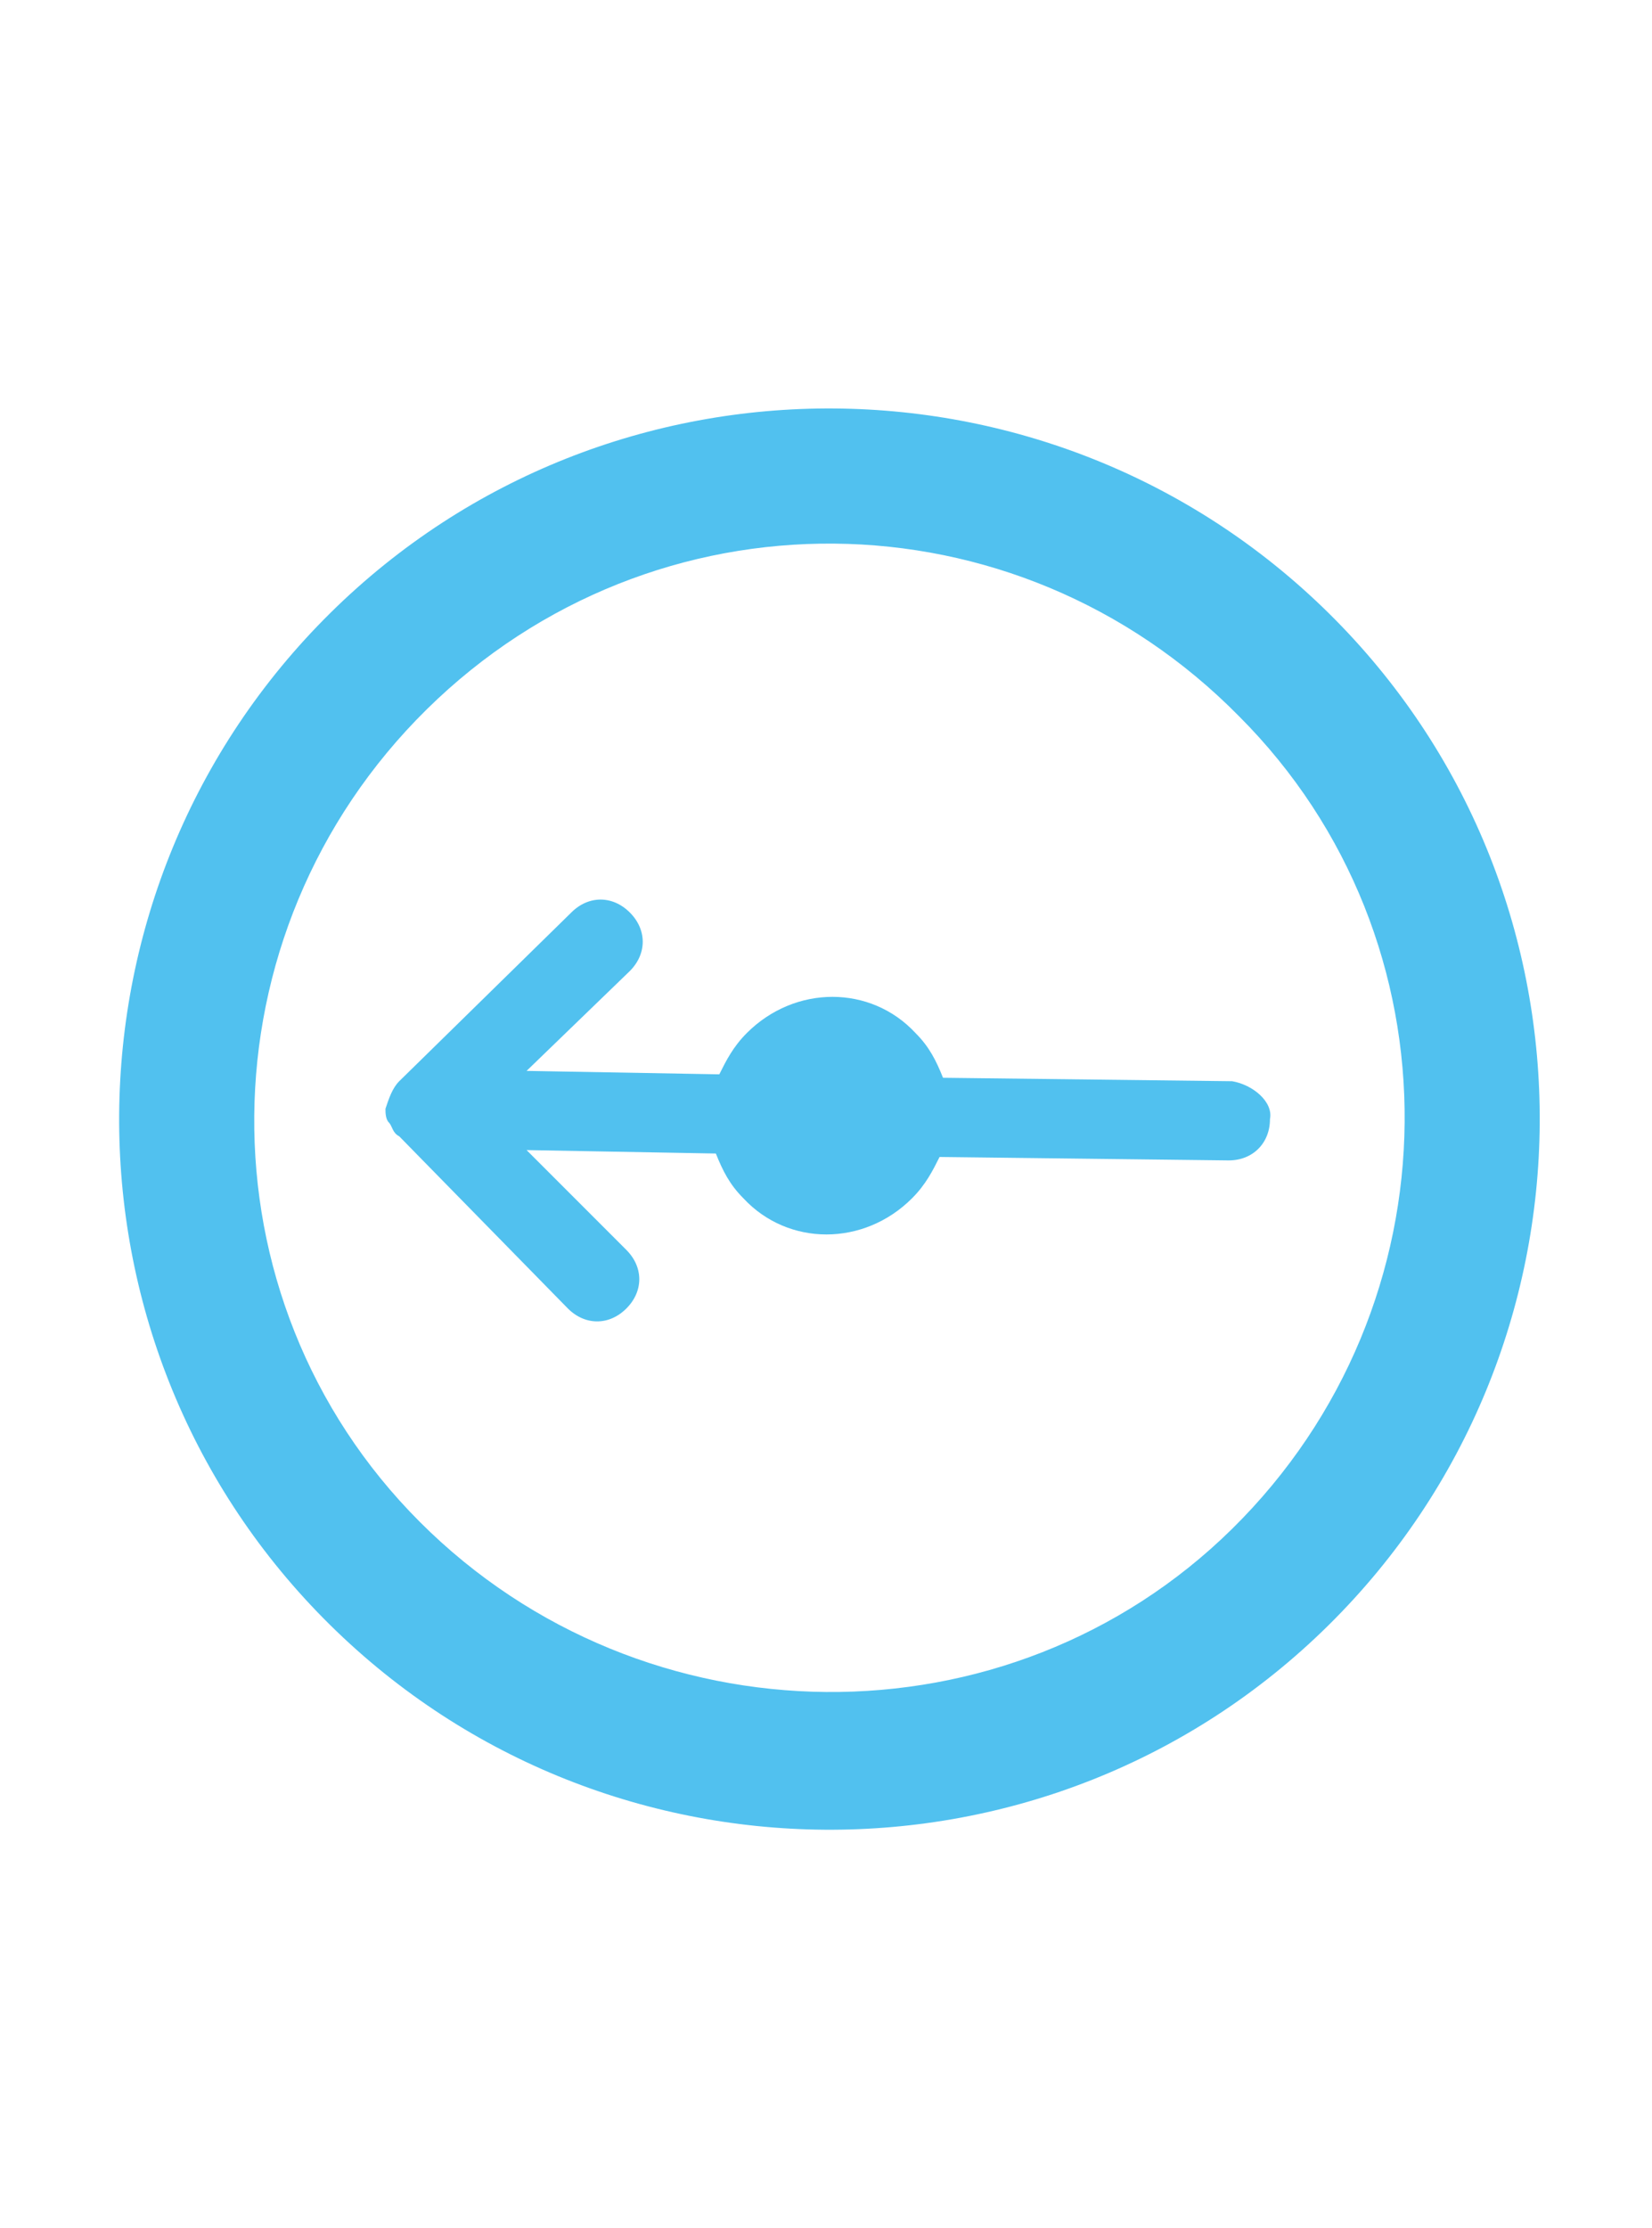
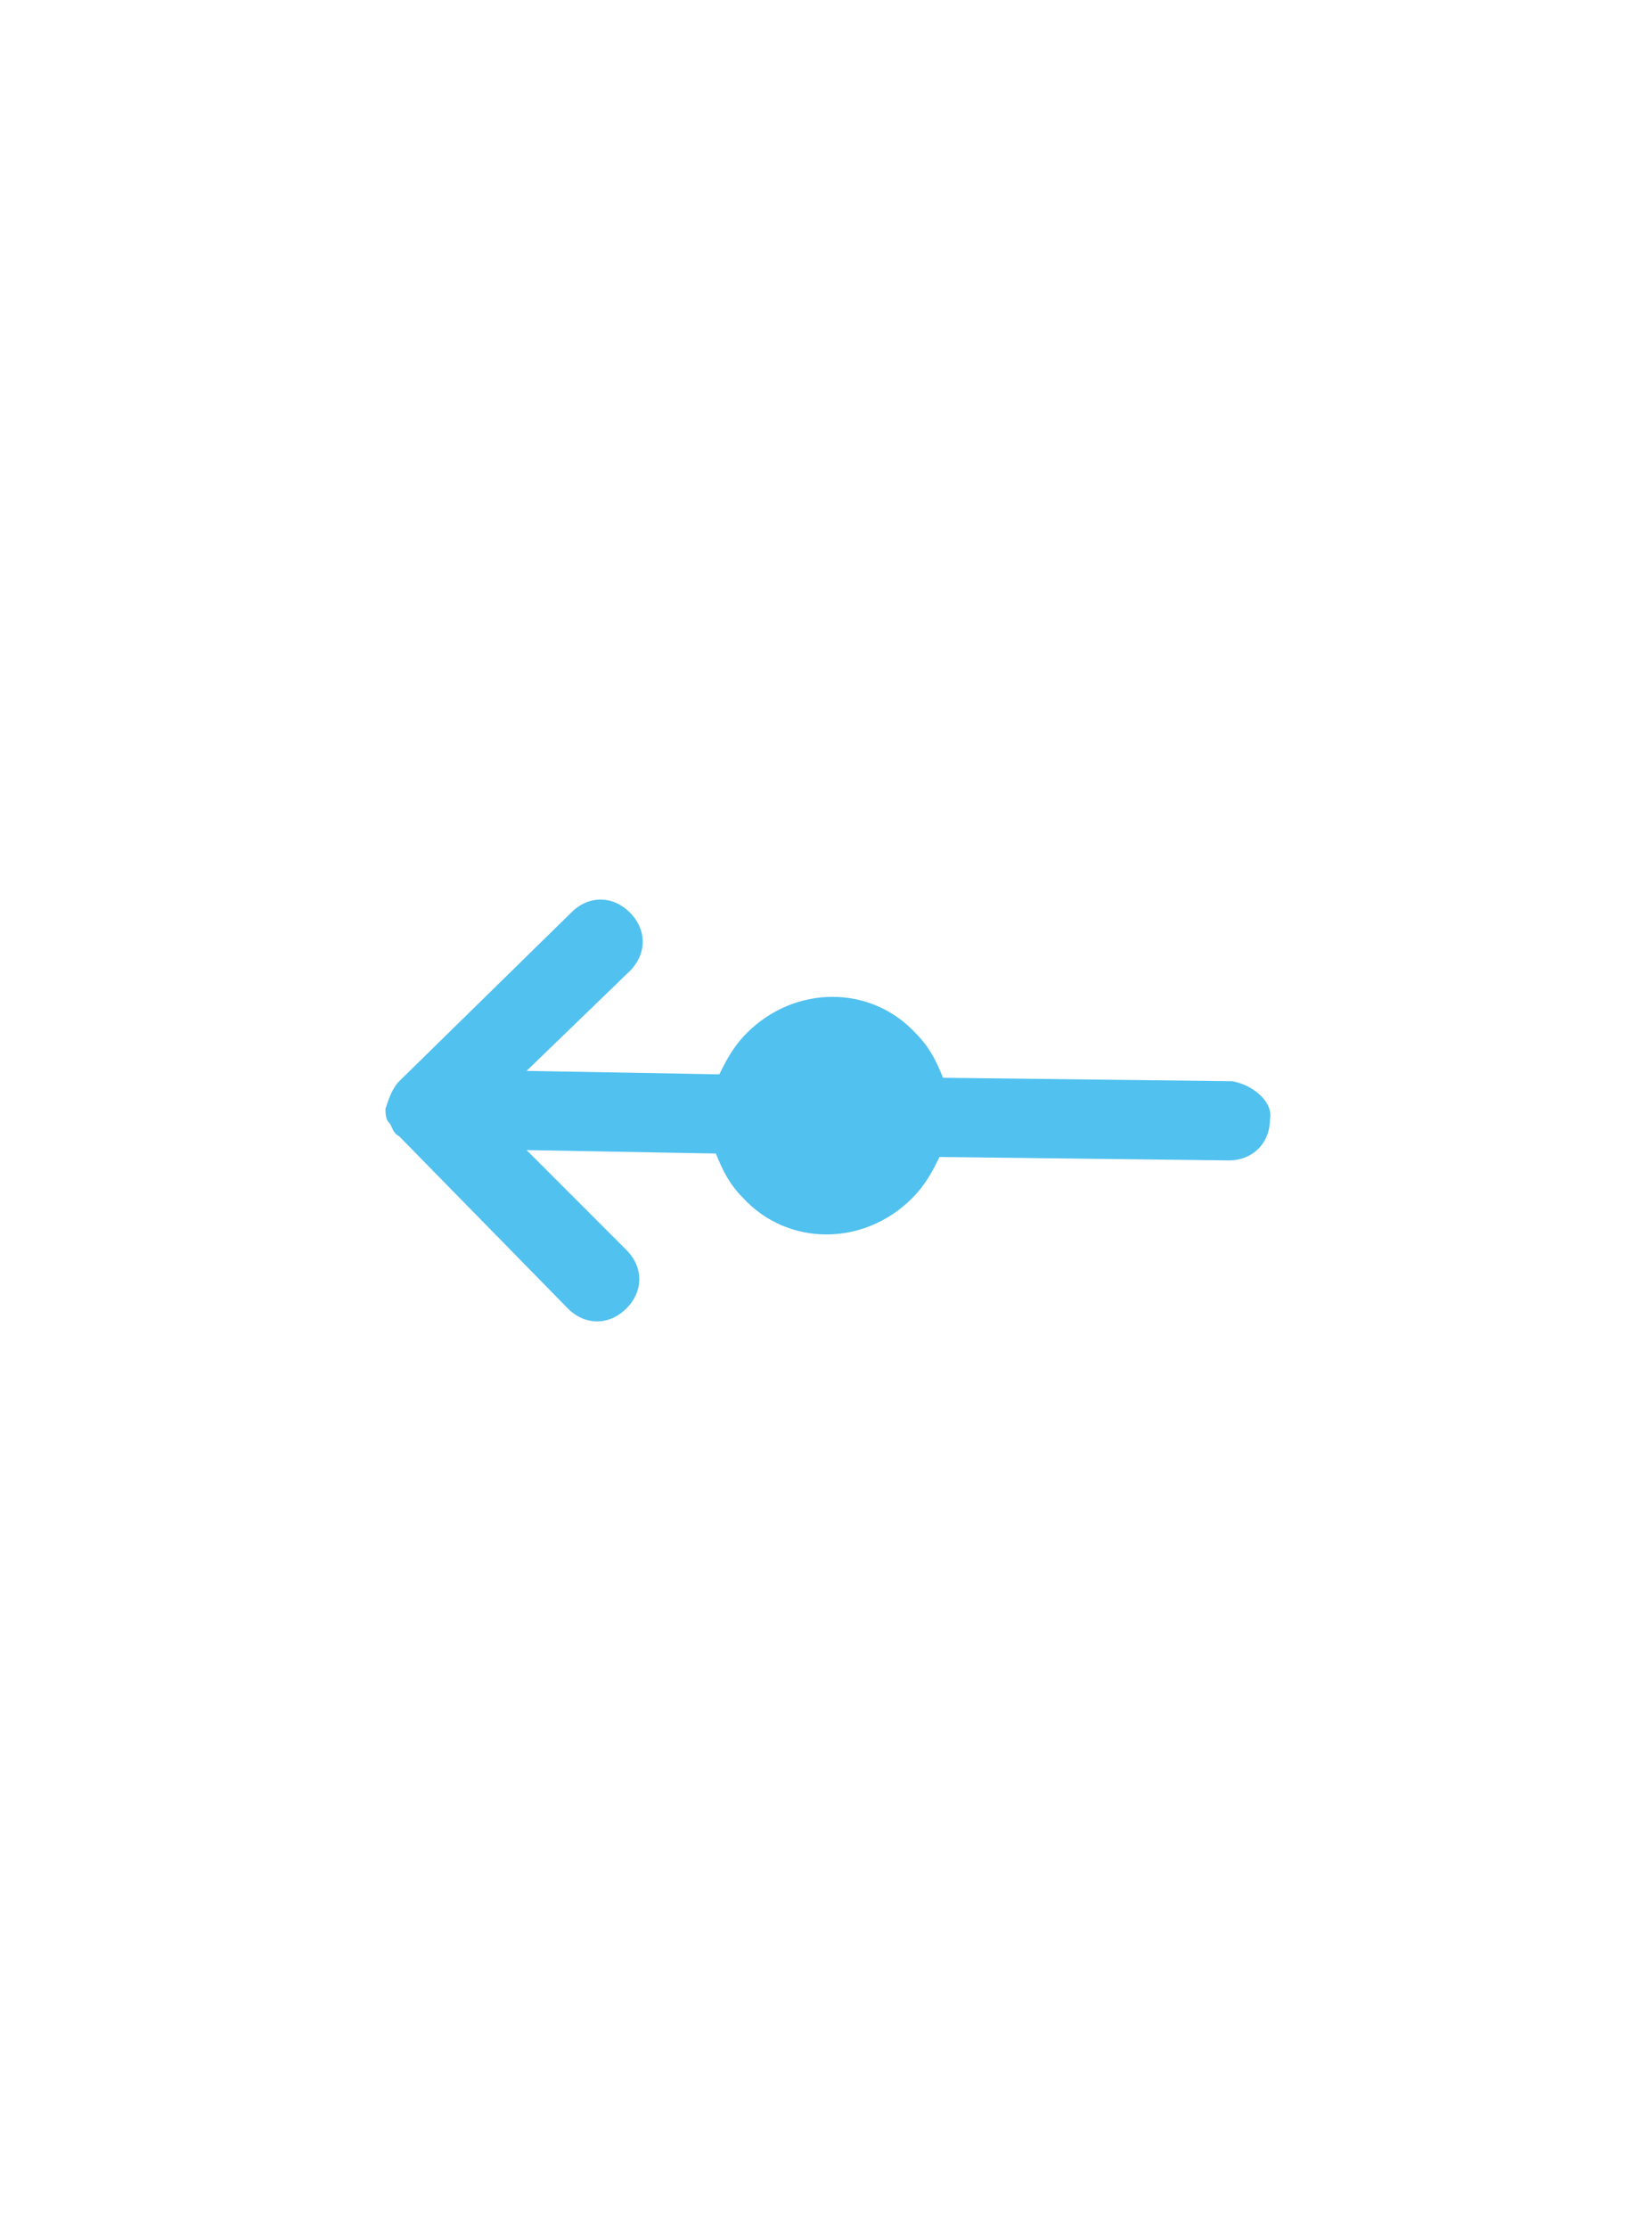
<svg xmlns="http://www.w3.org/2000/svg" version="1.1" id="Layer_1" x="0px" y="0px" viewBox="0 0 48 64.7" style="enable-background:new 0 0 48 64.7;" xml:space="preserve">
  <style type="text/css">
	.st0{fill:#51C1EF;}
</style>
  <g>
    <path class="st0" d="M35.8,31.4l-8.4-0.1c-0.2-0.5-0.4-0.9-0.8-1.3c-1.3-1.4-3.5-1.4-4.9,0c-0.4,0.4-0.6,0.8-0.8,1.2l-5.6-0.1   l3-2.9c0.5-0.5,0.5-1.2,0-1.7c-0.5-0.5-1.2-0.5-1.7,0l-5,4.9c-0.2,0.2-0.3,0.5-0.4,0.8v0c0,0,0,0,0,0c0,0.1,0,0.3,0.1,0.4   c0.1,0.1,0.1,0.3,0.3,0.4c0,0,0,0,0,0l4.9,5c0.5,0.5,1.2,0.5,1.7,0c0.5-0.5,0.5-1.2,0-1.7l-2.9-2.9l5.5,0.1   c0.2,0.5,0.4,0.9,0.8,1.3c1.3,1.4,3.5,1.4,4.9,0c0.4-0.4,0.6-0.8,0.8-1.2l8.4,0.1c0.7,0,1.2-0.5,1.2-1.2C37,32,36.4,31.5,35.8,31.4   z" />
-     <path class="st0" d="M38.8,18c-8-8.1-21.1-8.2-29.2-0.2c-8.1,8-8.2,21.1-0.2,29.2c8,8.1,21.1,8.2,29.2,0.2   C46.7,39.2,46.8,26.1,38.8,18z M12.2,44.2c-6.5-6.5-6.4-17.1,0.2-23.6s17.1-6.4,23.6,0.2c6.5,6.5,6.4,17.1-0.2,23.6   C29.3,50.8,18.7,50.7,12.2,44.2z" />
  </g>
</svg>